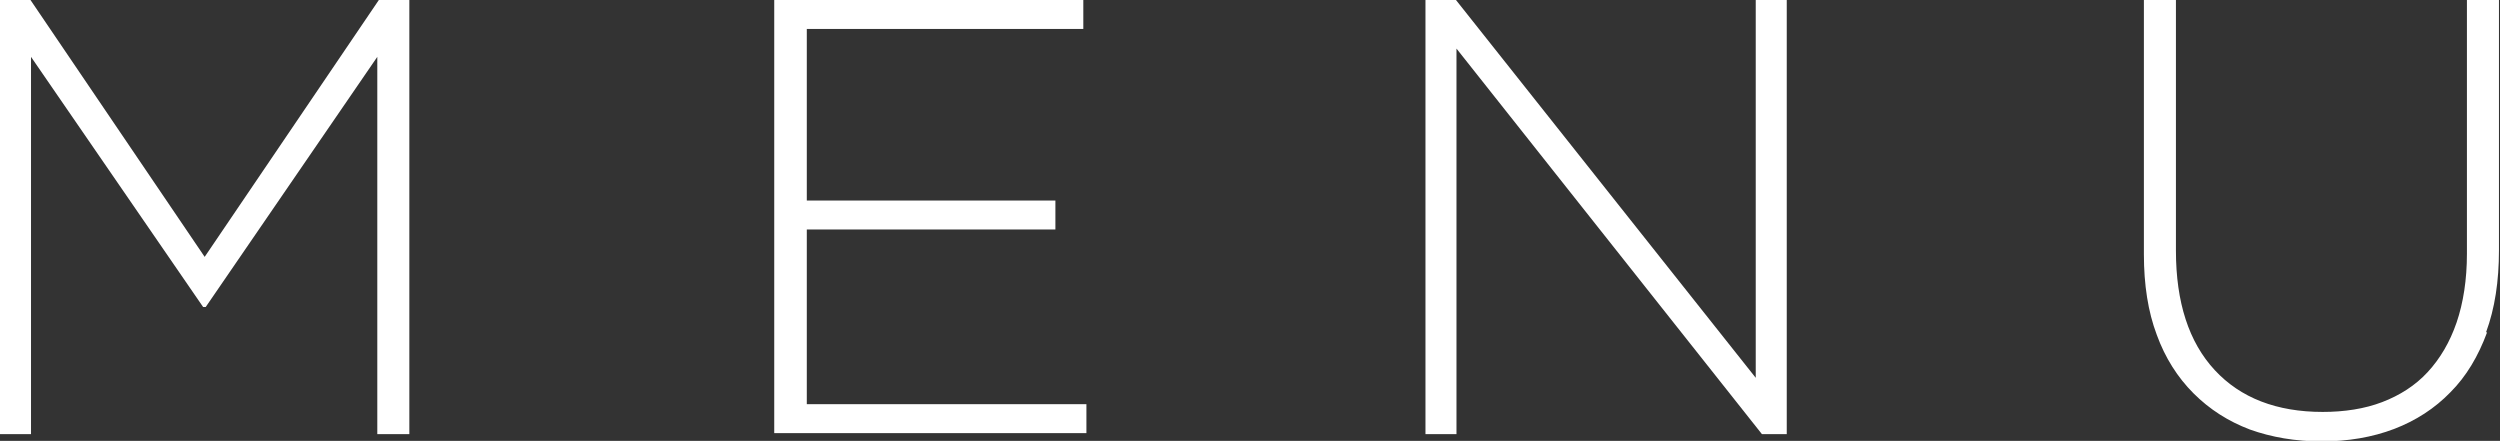
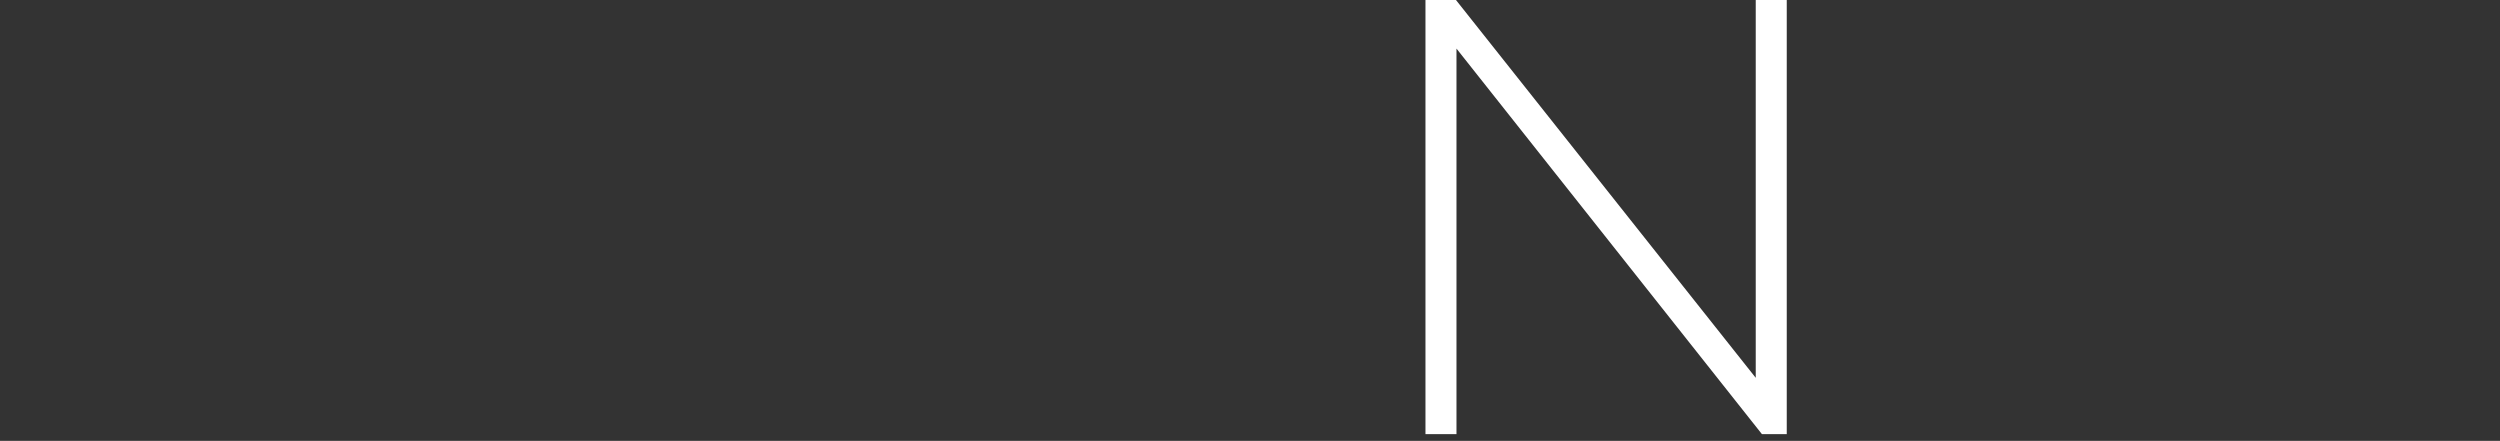
<svg xmlns="http://www.w3.org/2000/svg" id="_レイヤー_2" viewBox="0 0 48.37 8.53">
  <rect x="0" y="0" width="48.37" height="8.53" fill="#333333" stroke="none" />
  <defs>
    <style>.cls-1{fill:#fff;}</style>
  </defs>
  <g id="MEALS_画像">
-     <path class="cls-1" d="m7.3,8.4V1.1l-3.32,4.84h-.05L.6,1.1v7.3h-.6V0h.59l3.37,4.97L7.33,0h.59v8.4h-.62Z" />
-     <path class="cls-1" d="m14.98,8.4V0h5.98v.56h-5.35v3.32h4.81v.56h-4.81v3.38h5.41v.56h-6.04Z" />
    <path class="cls-1" d="m34.09,8.4L28.18.94v7.46h-.6V0h.59l5.8,7.31V0h.6v8.4h-.47Z" />
-     <path class="cls-1" d="m48.12,6.43c-.17.46-.4.85-.71,1.16-.3.31-.67.55-1.09.71-.42.16-.89.24-1.4.24s-.97-.08-1.39-.23c-.42-.16-.78-.39-1.09-.7-.31-.31-.55-.69-.71-1.13-.17-.45-.25-.97-.25-1.56V0h.62v4.85c0,1,.25,1.77.75,2.31s1.2.81,2.09.81c.42,0,.81-.06,1.15-.19.34-.13.64-.32.88-.58s.43-.58.56-.96c.13-.38.2-.83.2-1.33V0h.62v4.84c0,.6-.08,1.13-.25,1.59Z" />
  </g>
</svg>